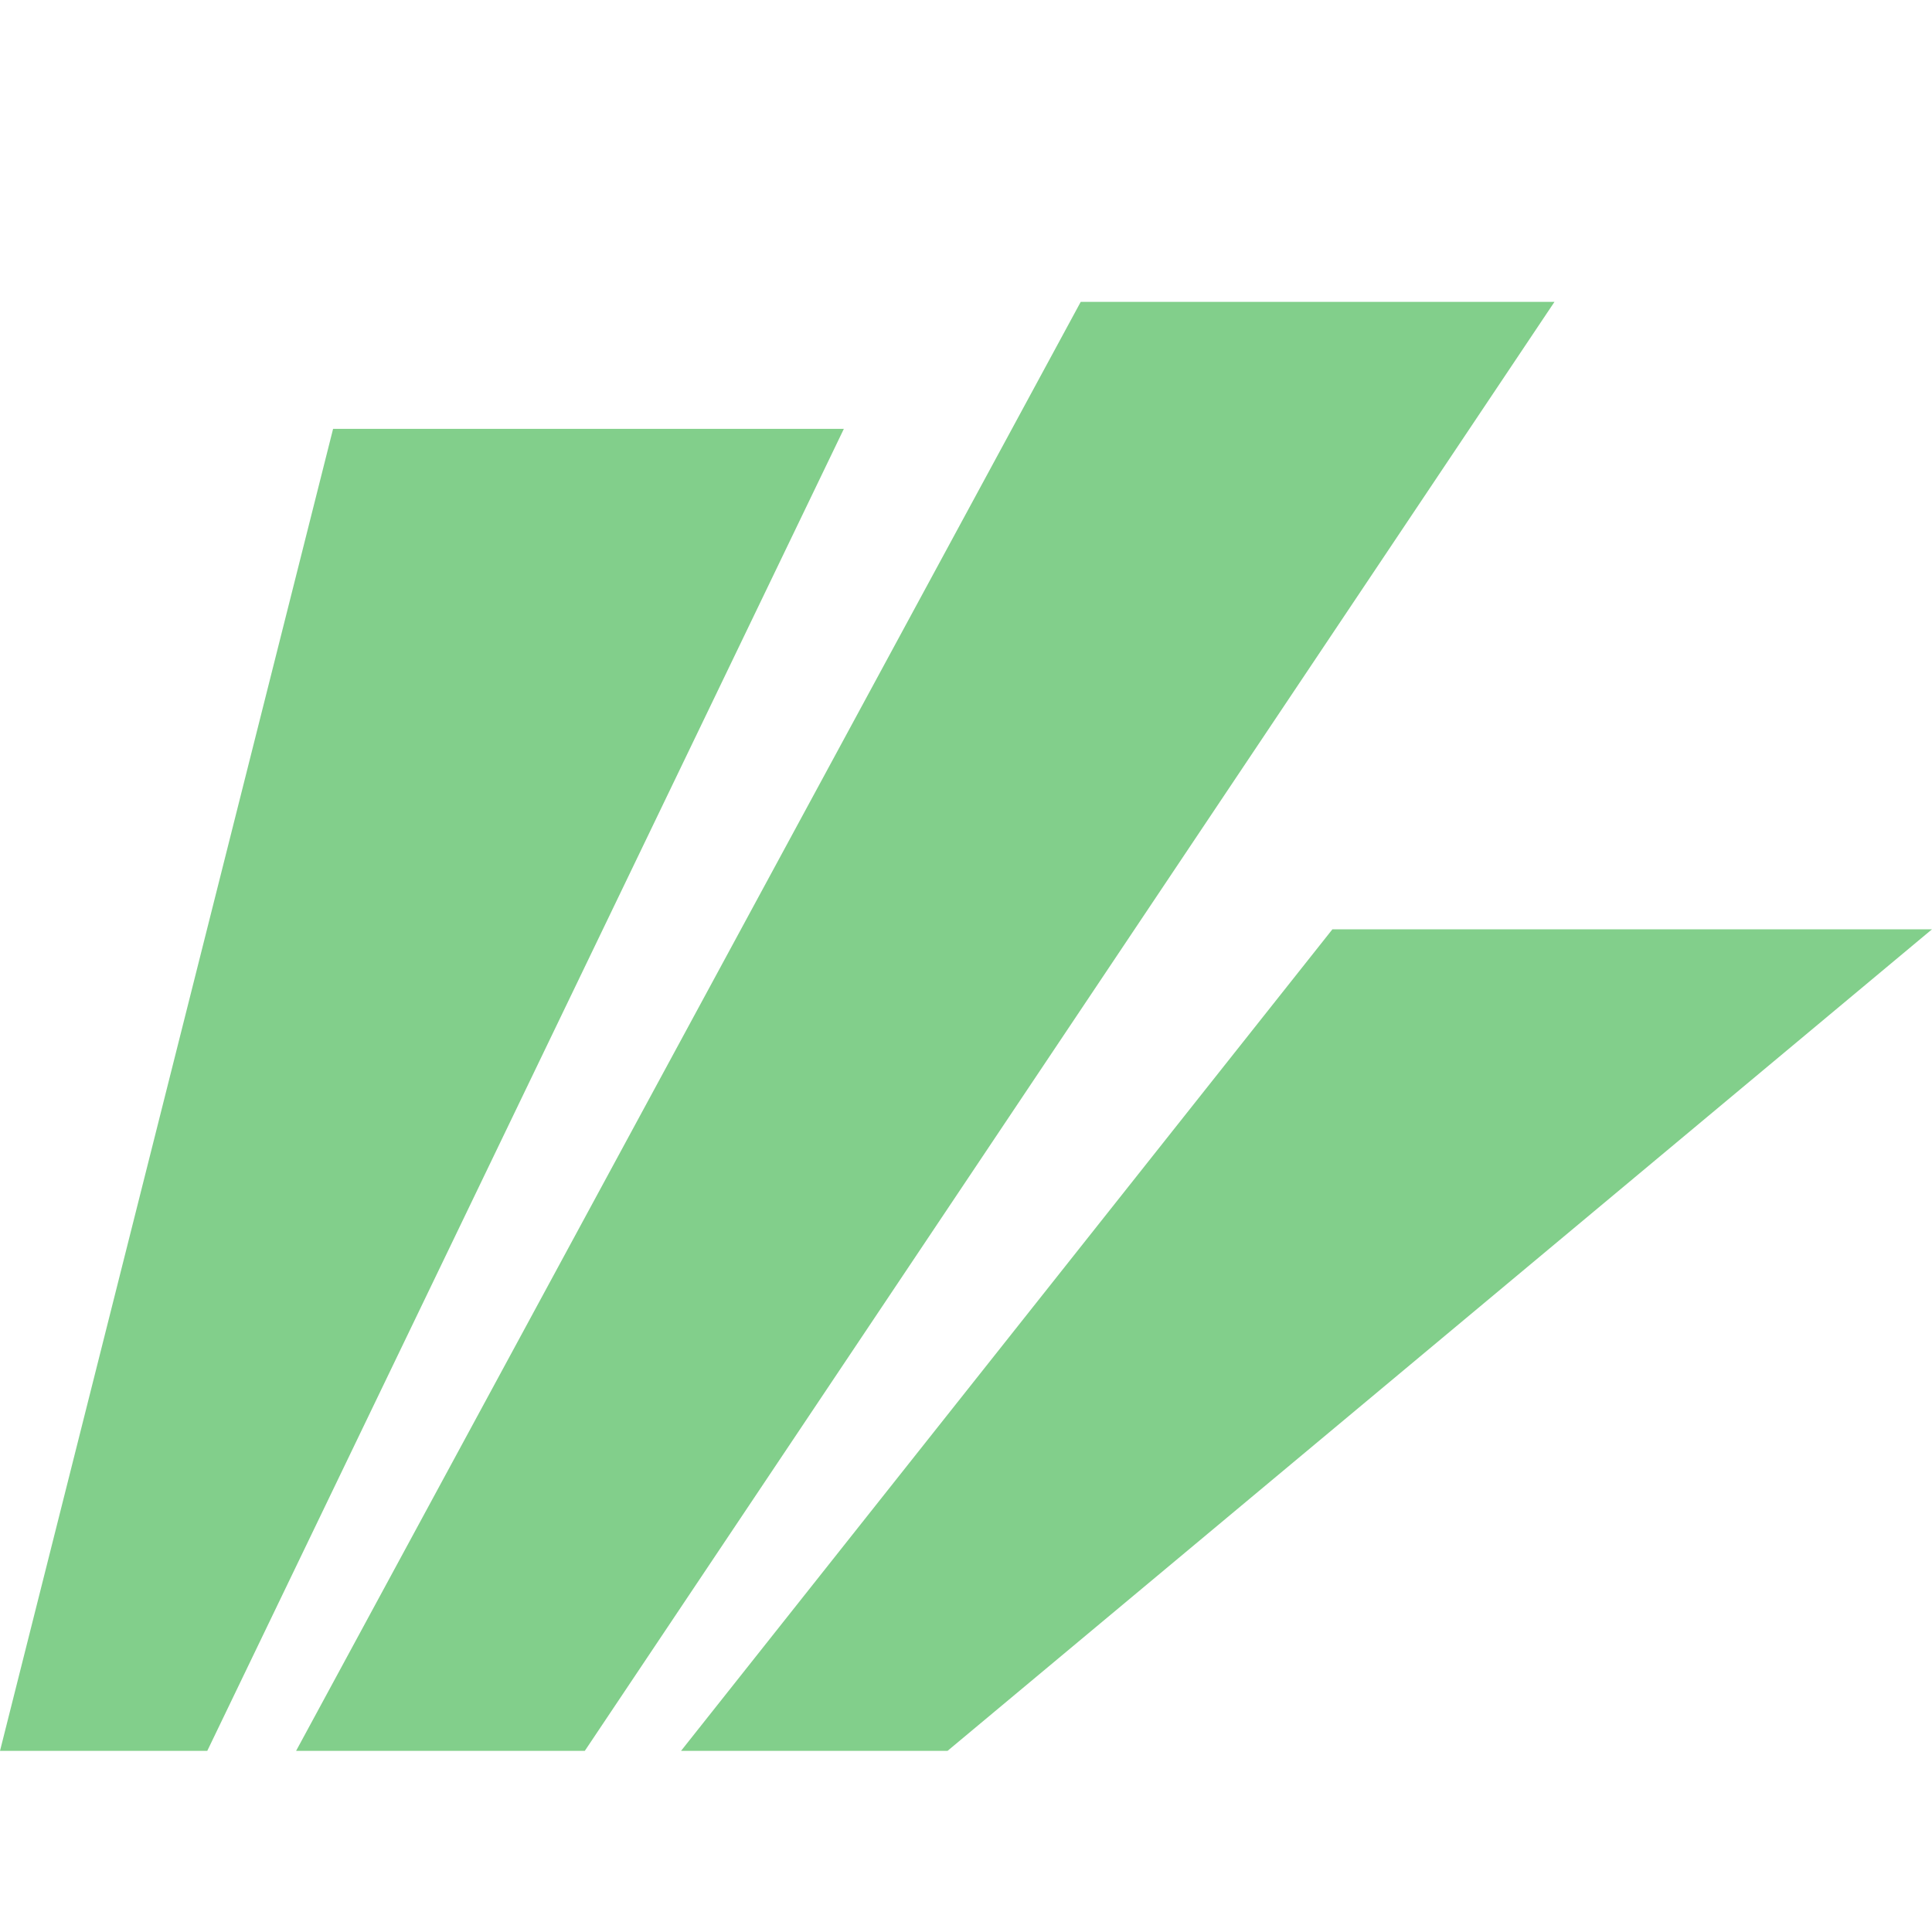
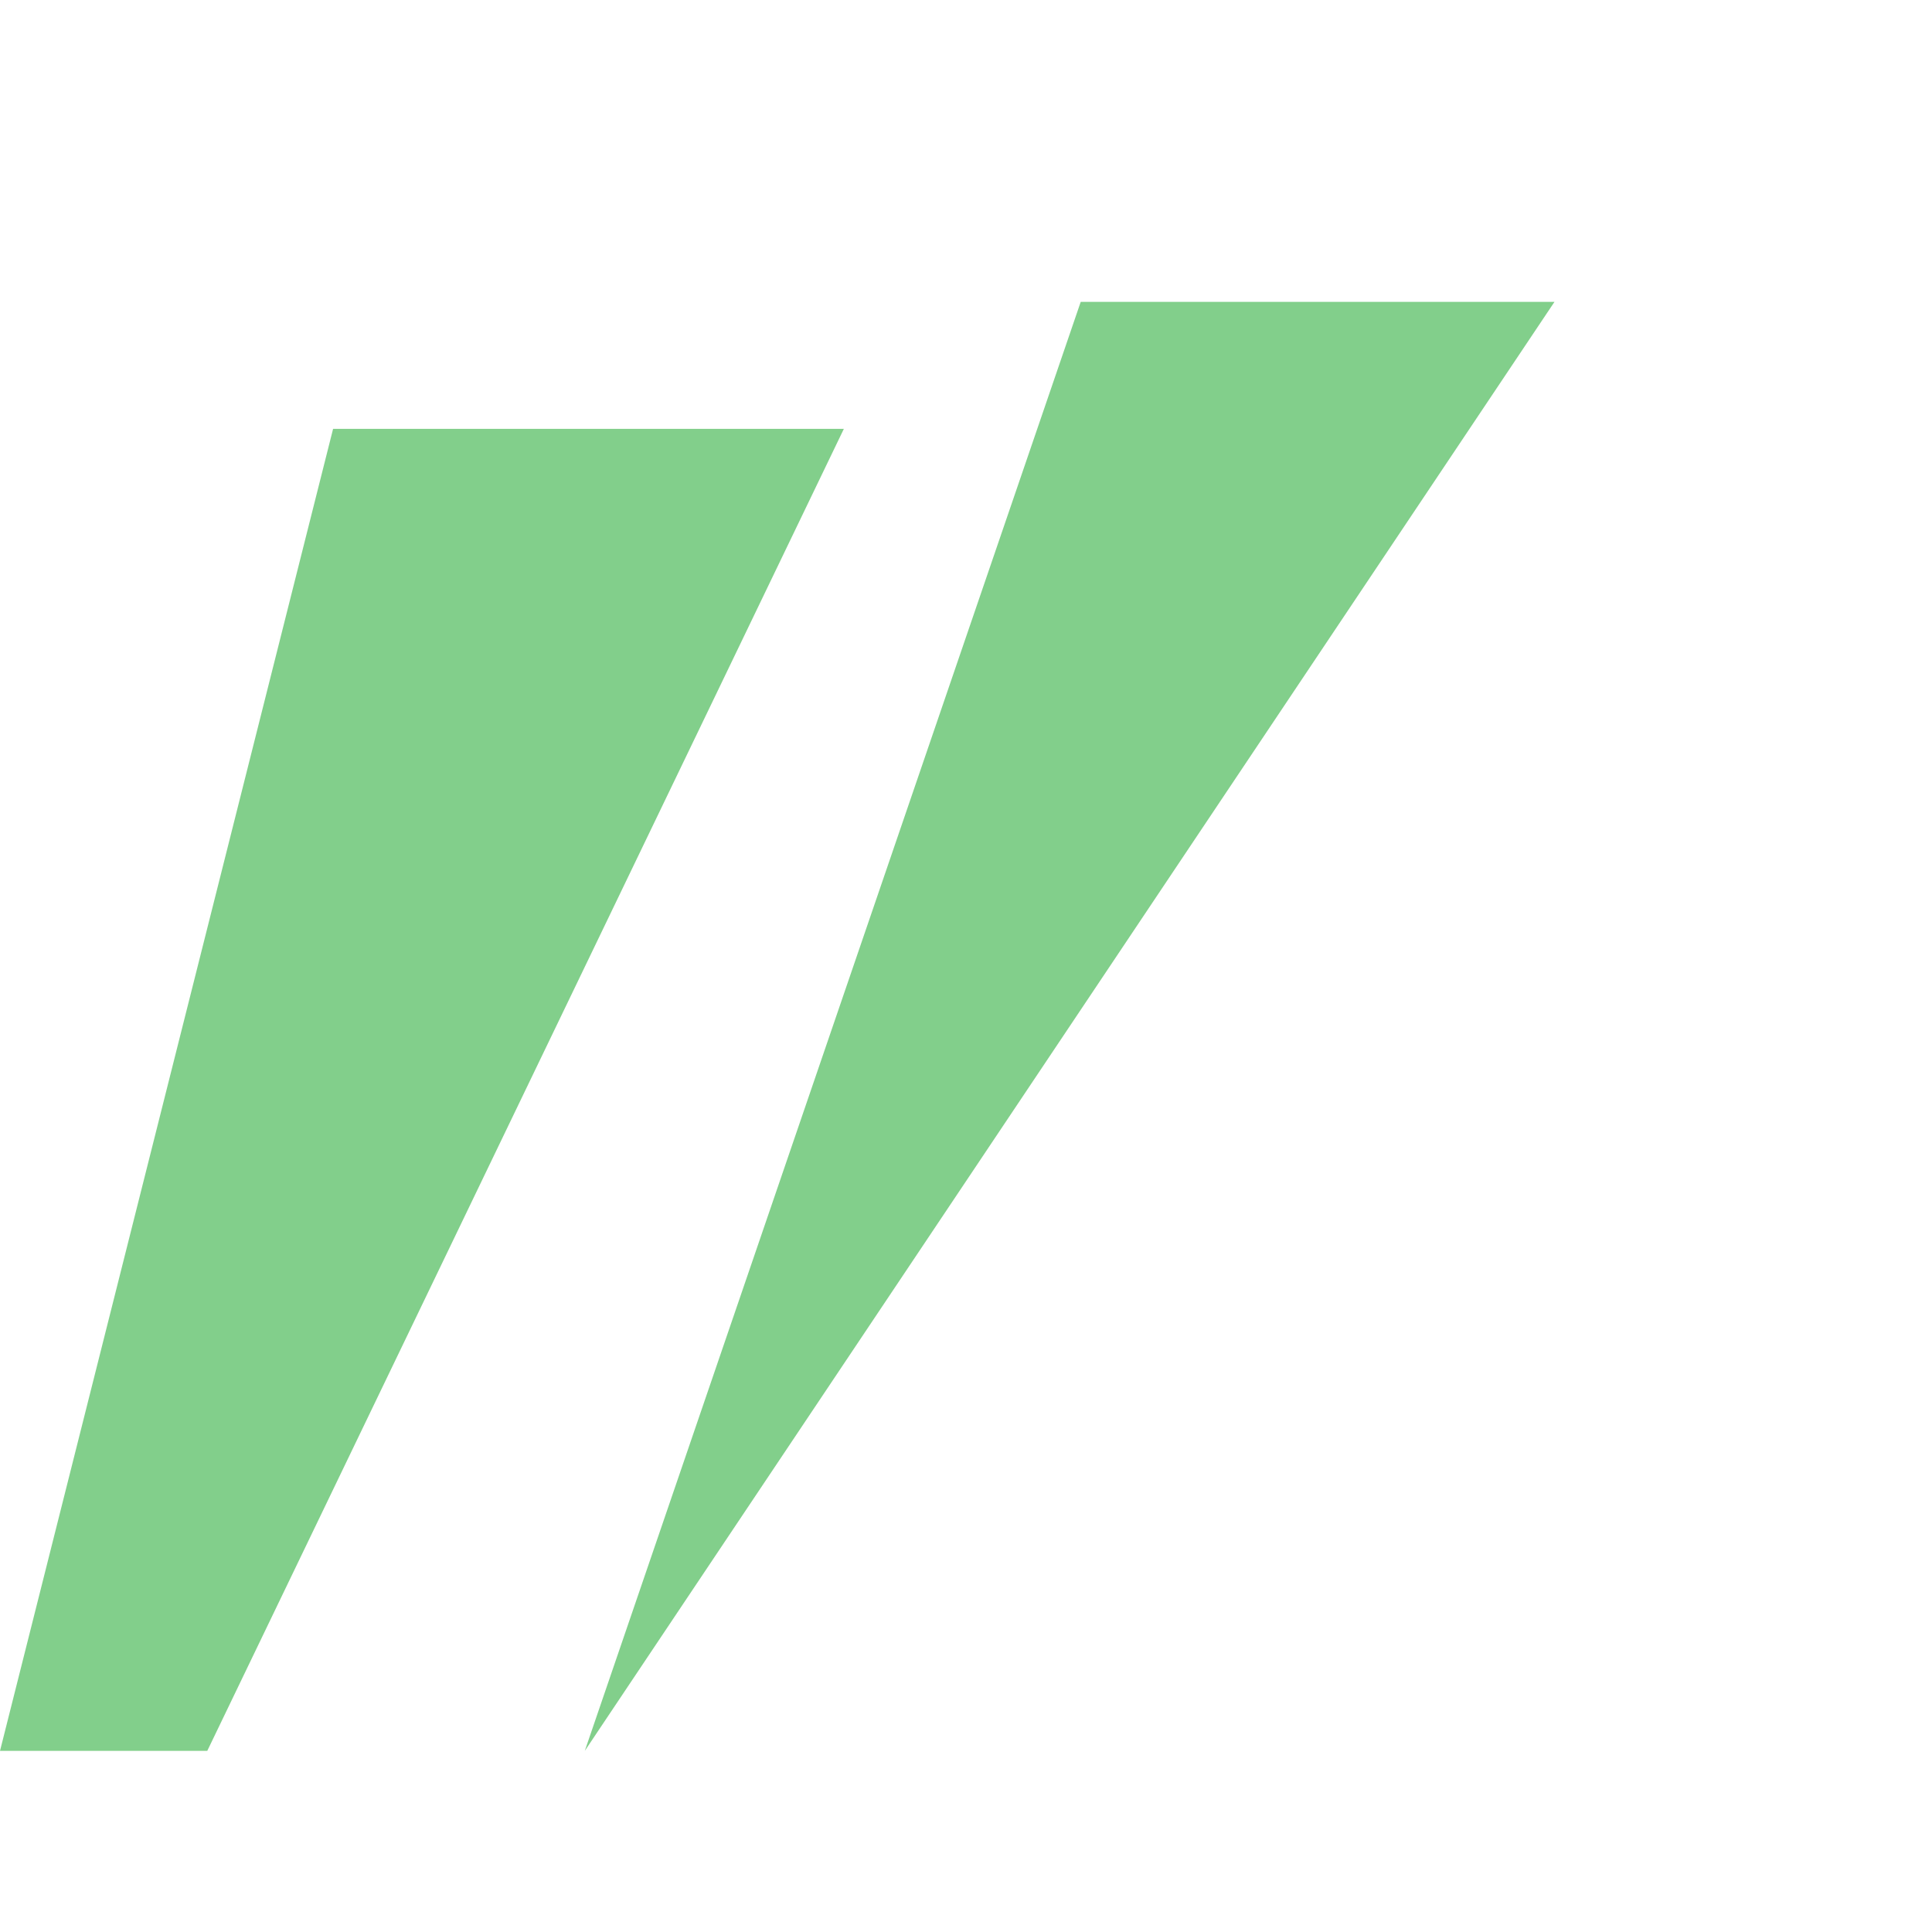
<svg xmlns="http://www.w3.org/2000/svg" width="32" height="32" viewBox="0 0 32 32" fill="none">
-   <path d="M15.694 29H11.28L22.069 15.392H32L15.694 29Z" fill="#82CF8B" />
-   <path d="M25.747 5L9.686 29H4.904L17.9 5H25.747Z" fill="#82CF8B" />
+   <path d="M25.747 5L9.686 29L17.9 5H25.747Z" fill="#82CF8B" />
  <path d="M13.977 7.103L3.433 29H0L5.517 7.103H13.977Z" fill="#82CF8B" />
</svg>